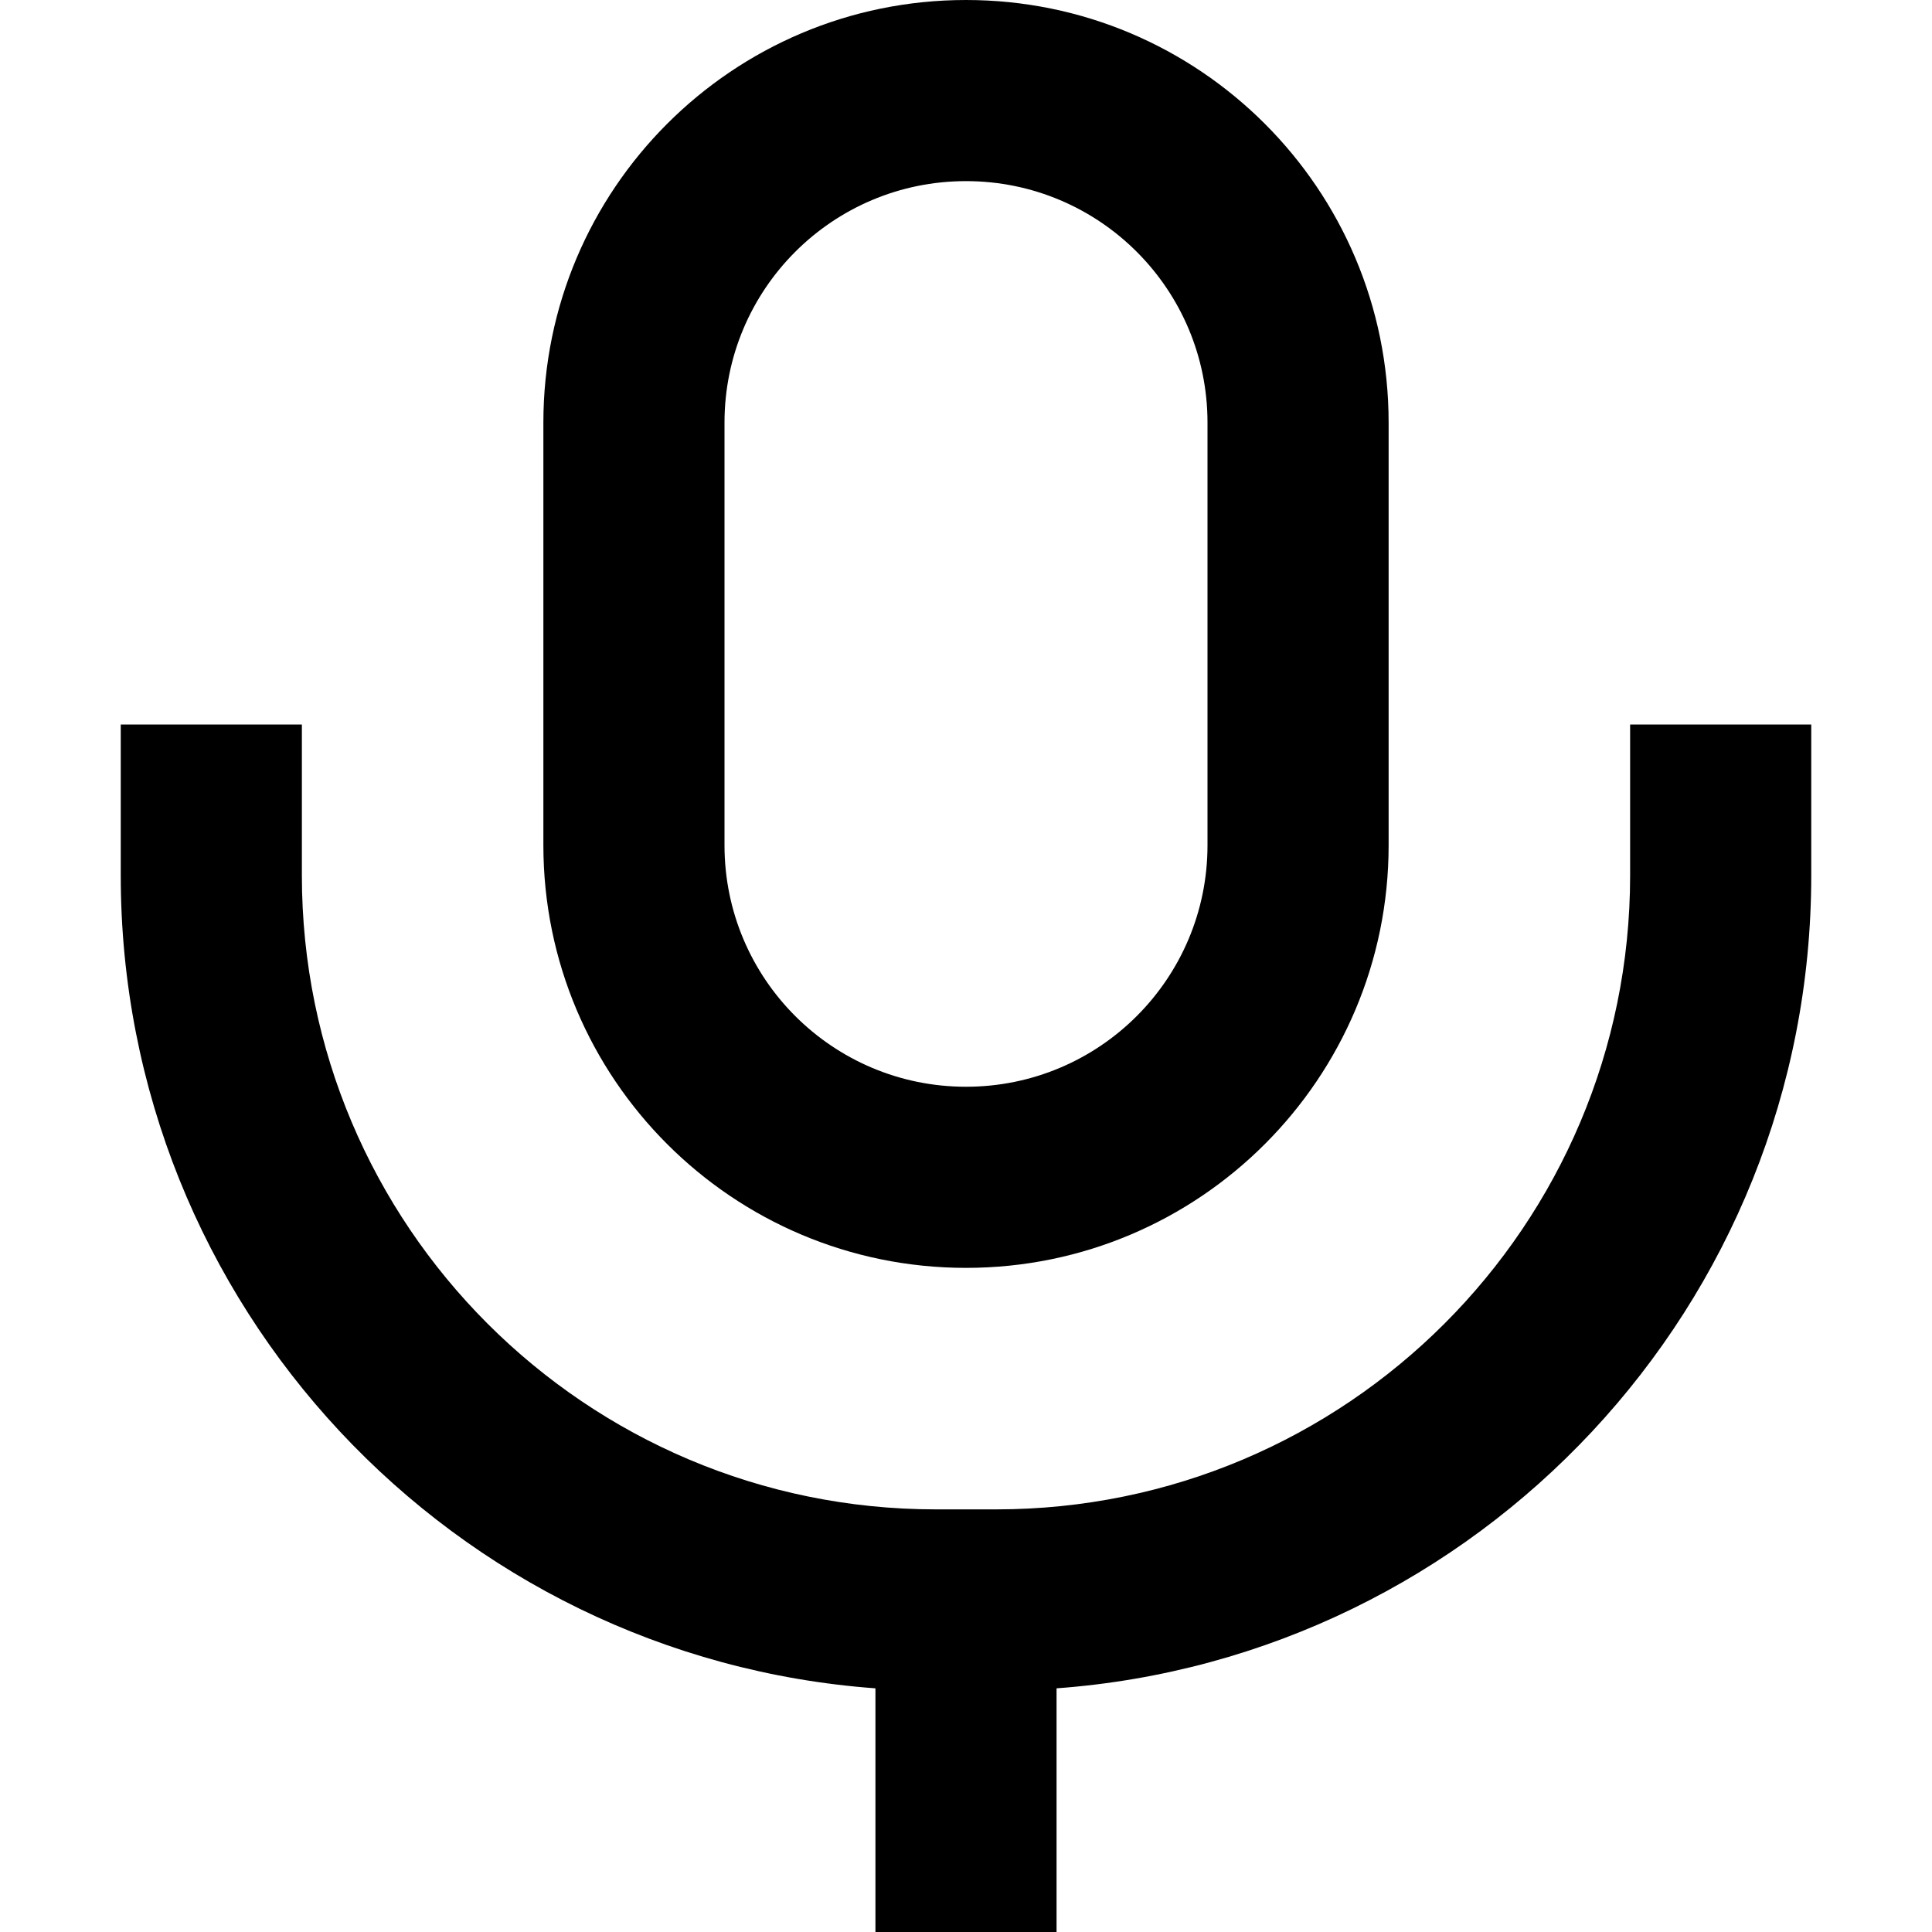
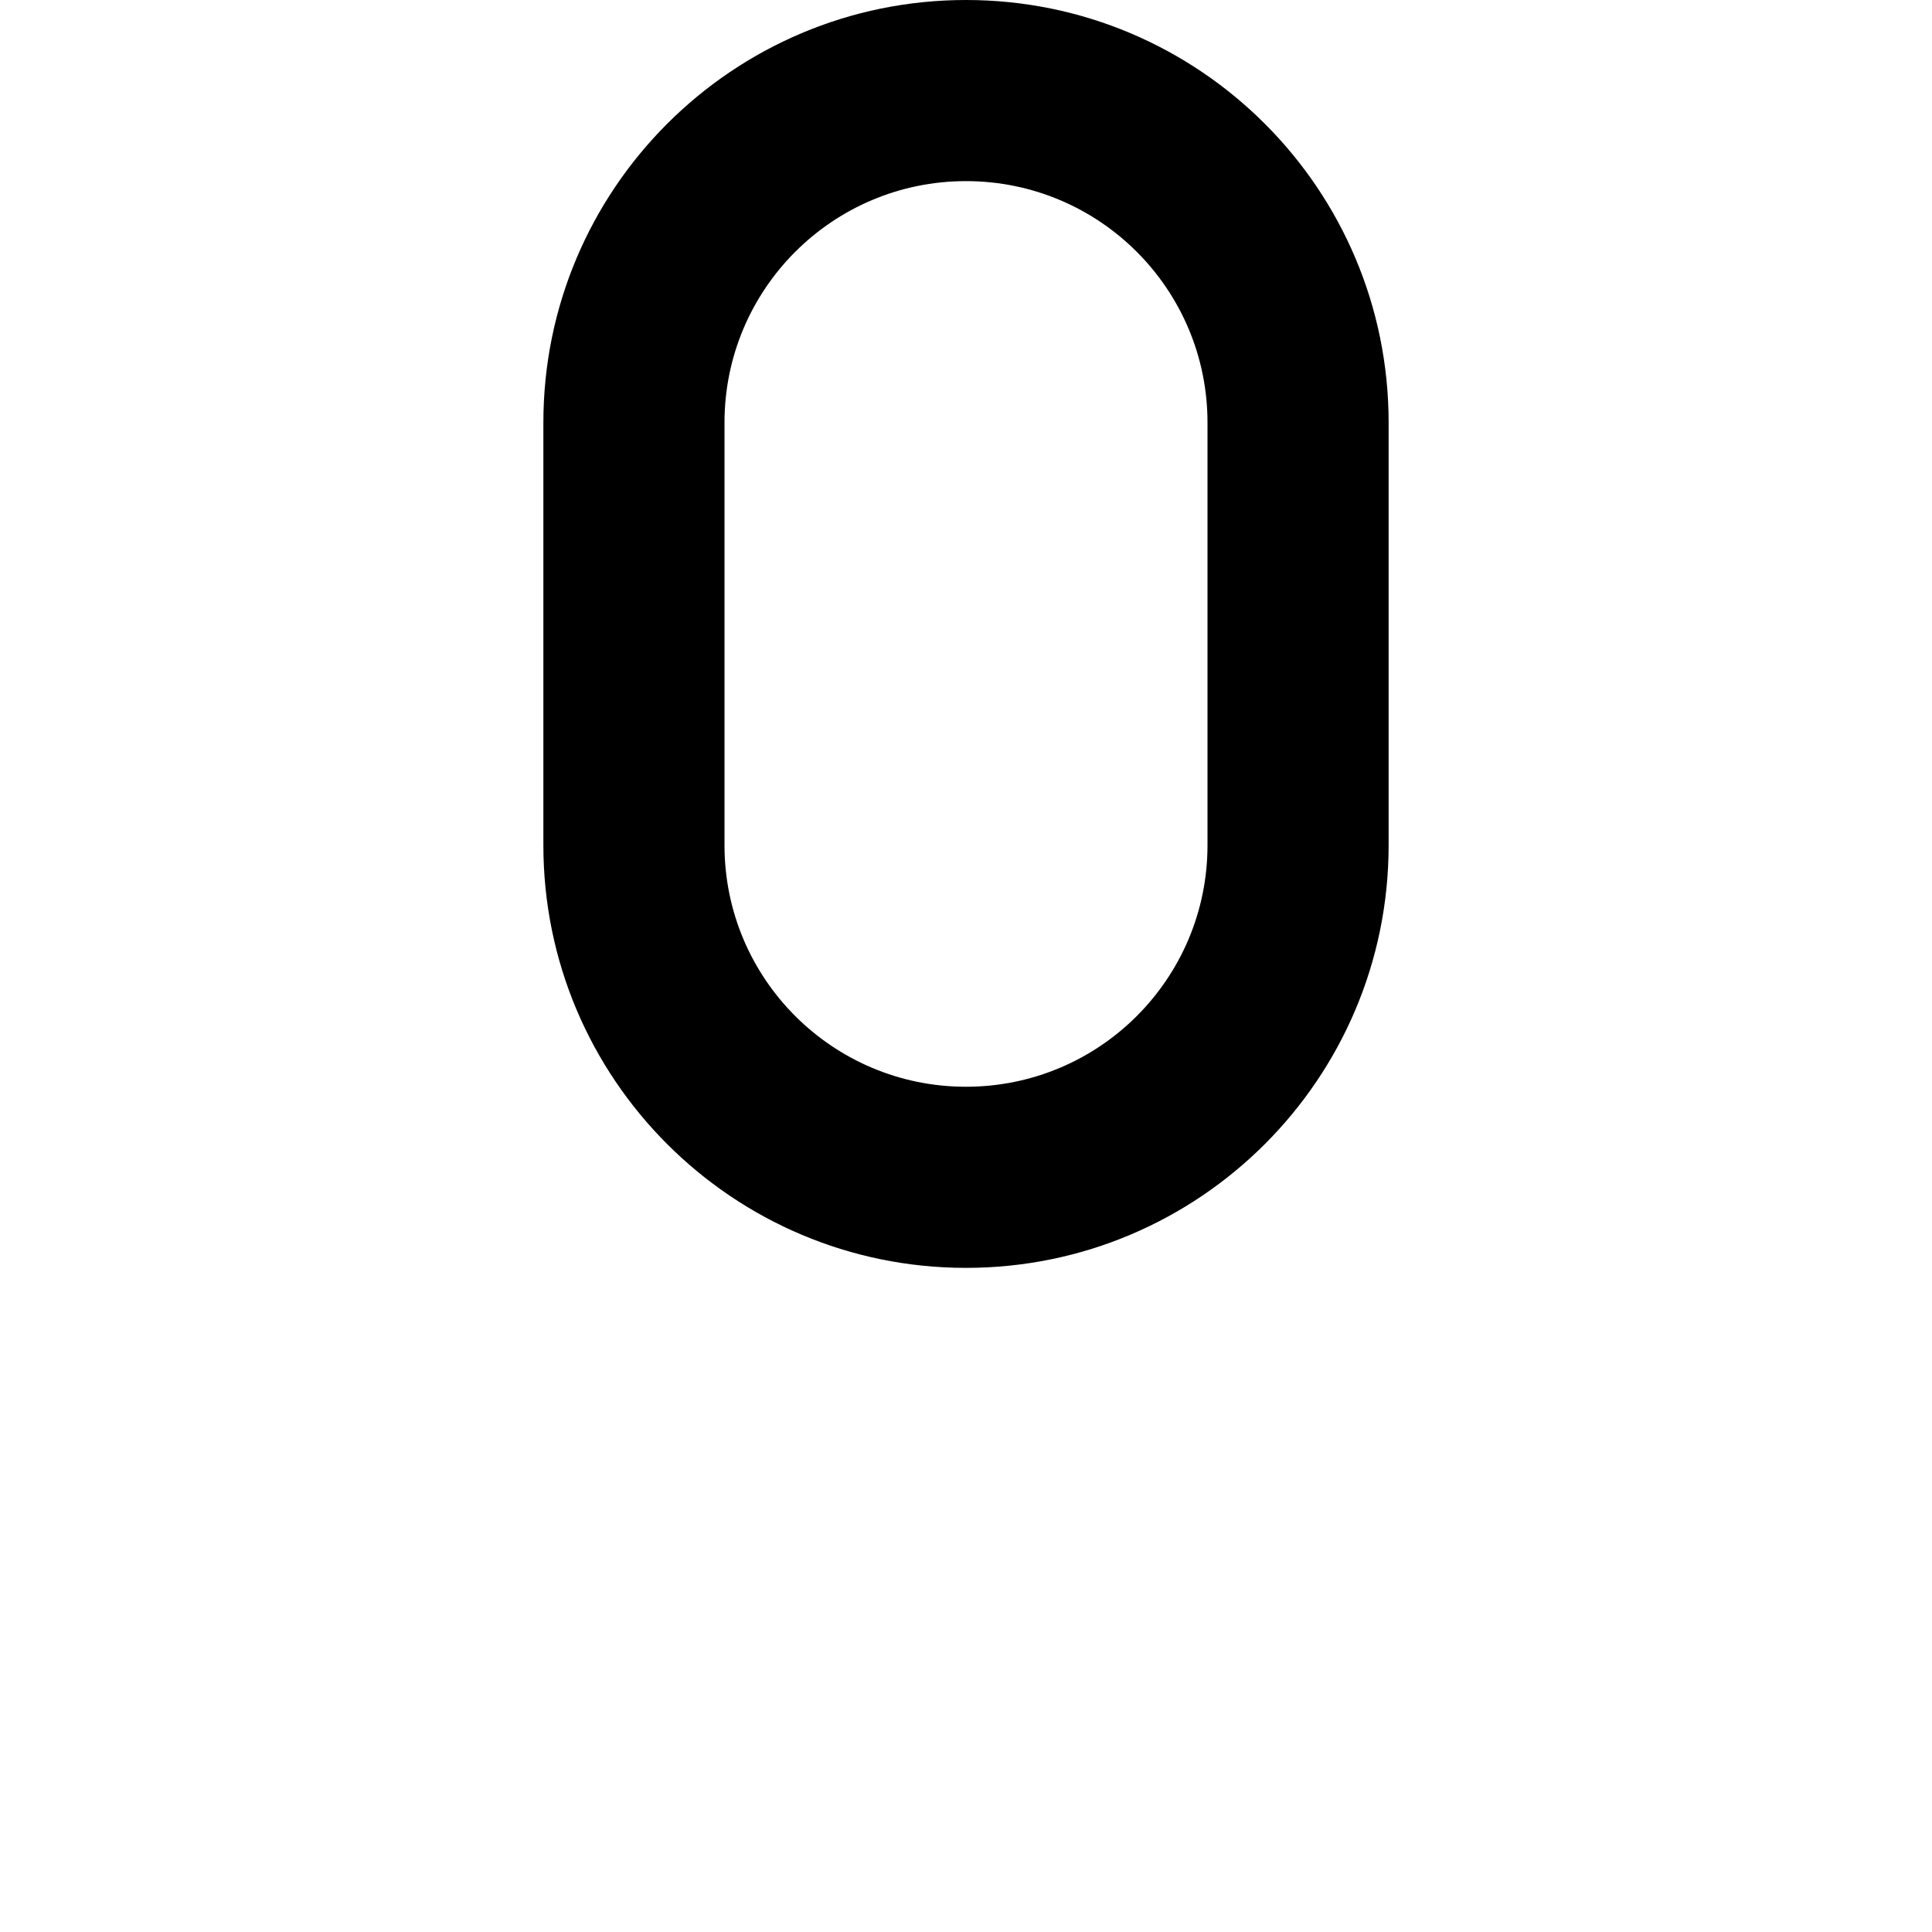
<svg xmlns="http://www.w3.org/2000/svg" width="16" height="16" viewBox="0 0 16 16" fill="none">
  <path fill-rule="evenodd" clip-rule="evenodd" d="M8 0C6.067 0 4.5 1.567 4.5 3.5V7C4.5 8.933 6.067 10.5 8 10.5C9.933 10.5 11.5 8.933 11.5 7V3.5C11.5 1.567 9.933 0 8 0ZM10 7V3.5C10 2.395 9.105 1.5 8 1.5C6.895 1.5 6 2.395 6 3.5V7C6 8.105 6.895 9 8 9C9.105 9 10 8.105 10 7Z" fill="black" />
-   <path d="M1 7.25V6H2.5V7.25C2.5 10.149 4.851 12.5 7.75 12.5H8.25C11.149 12.5 13.5 10.149 13.5 7.25V6H15V7.25C15 10.81 12.244 13.726 8.75 13.982V16H7.25V13.982C3.756 13.726 1 10.81 1 7.25Z" fill="black" />
</svg>